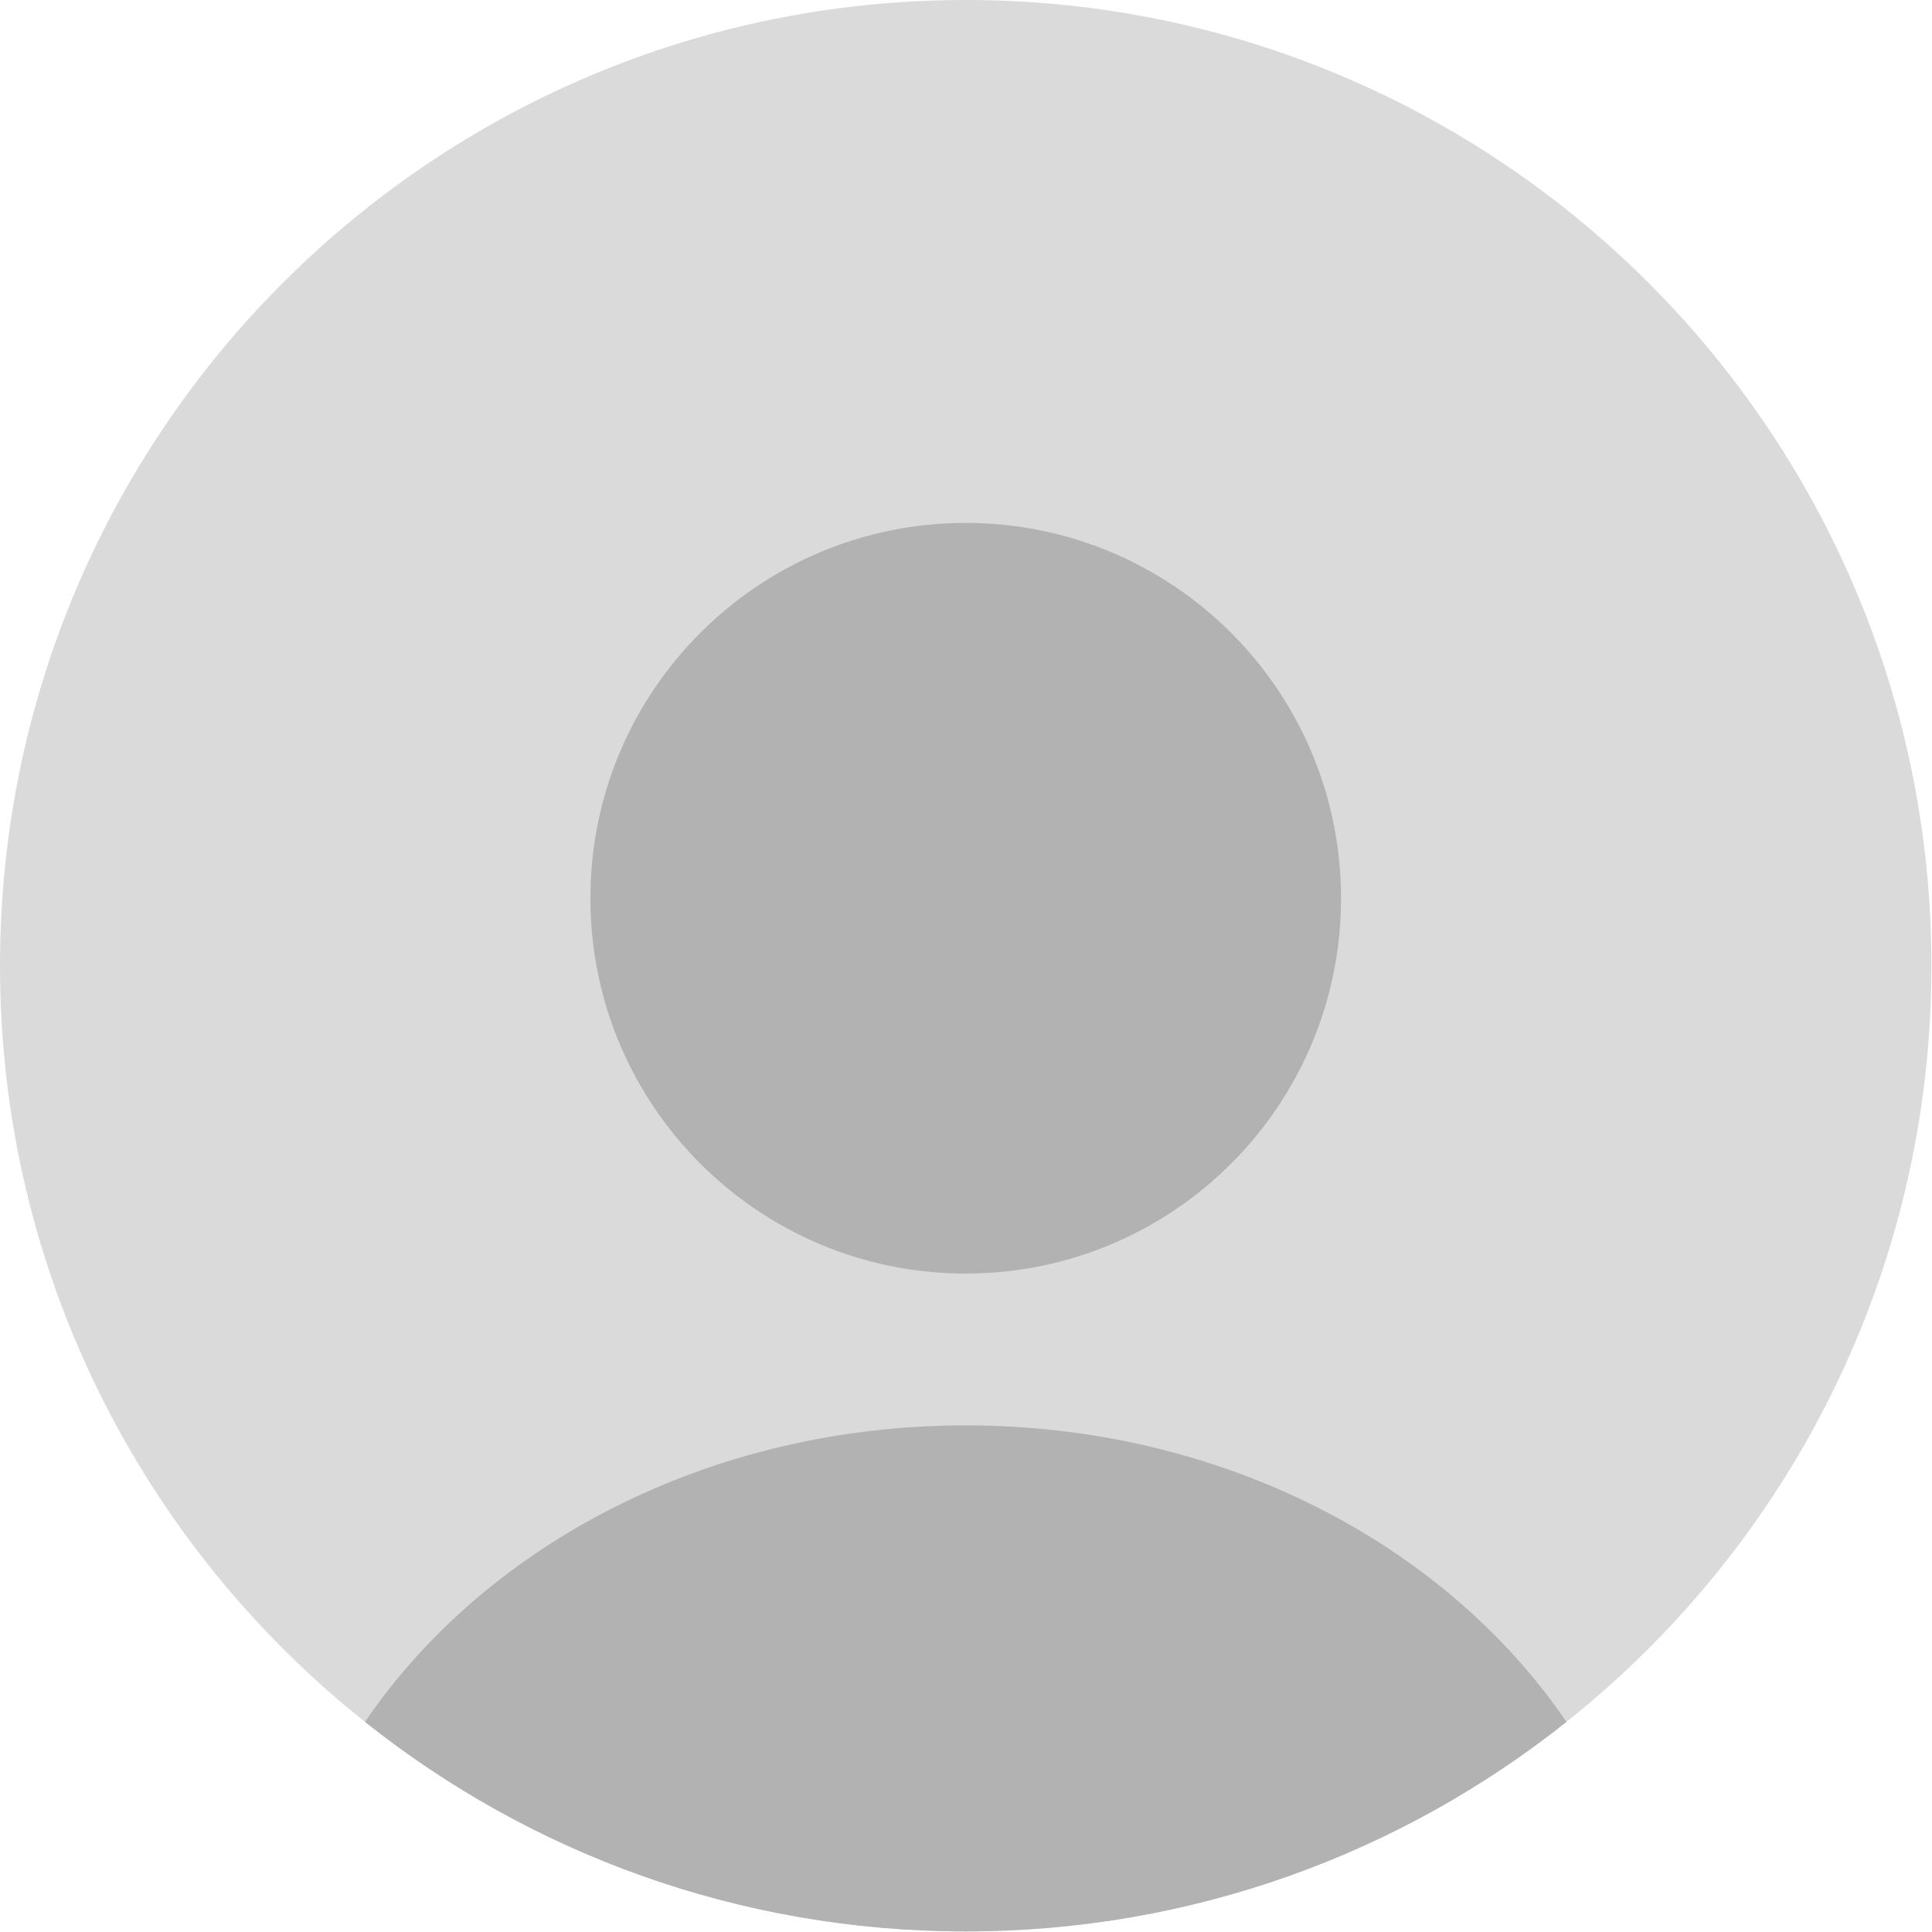
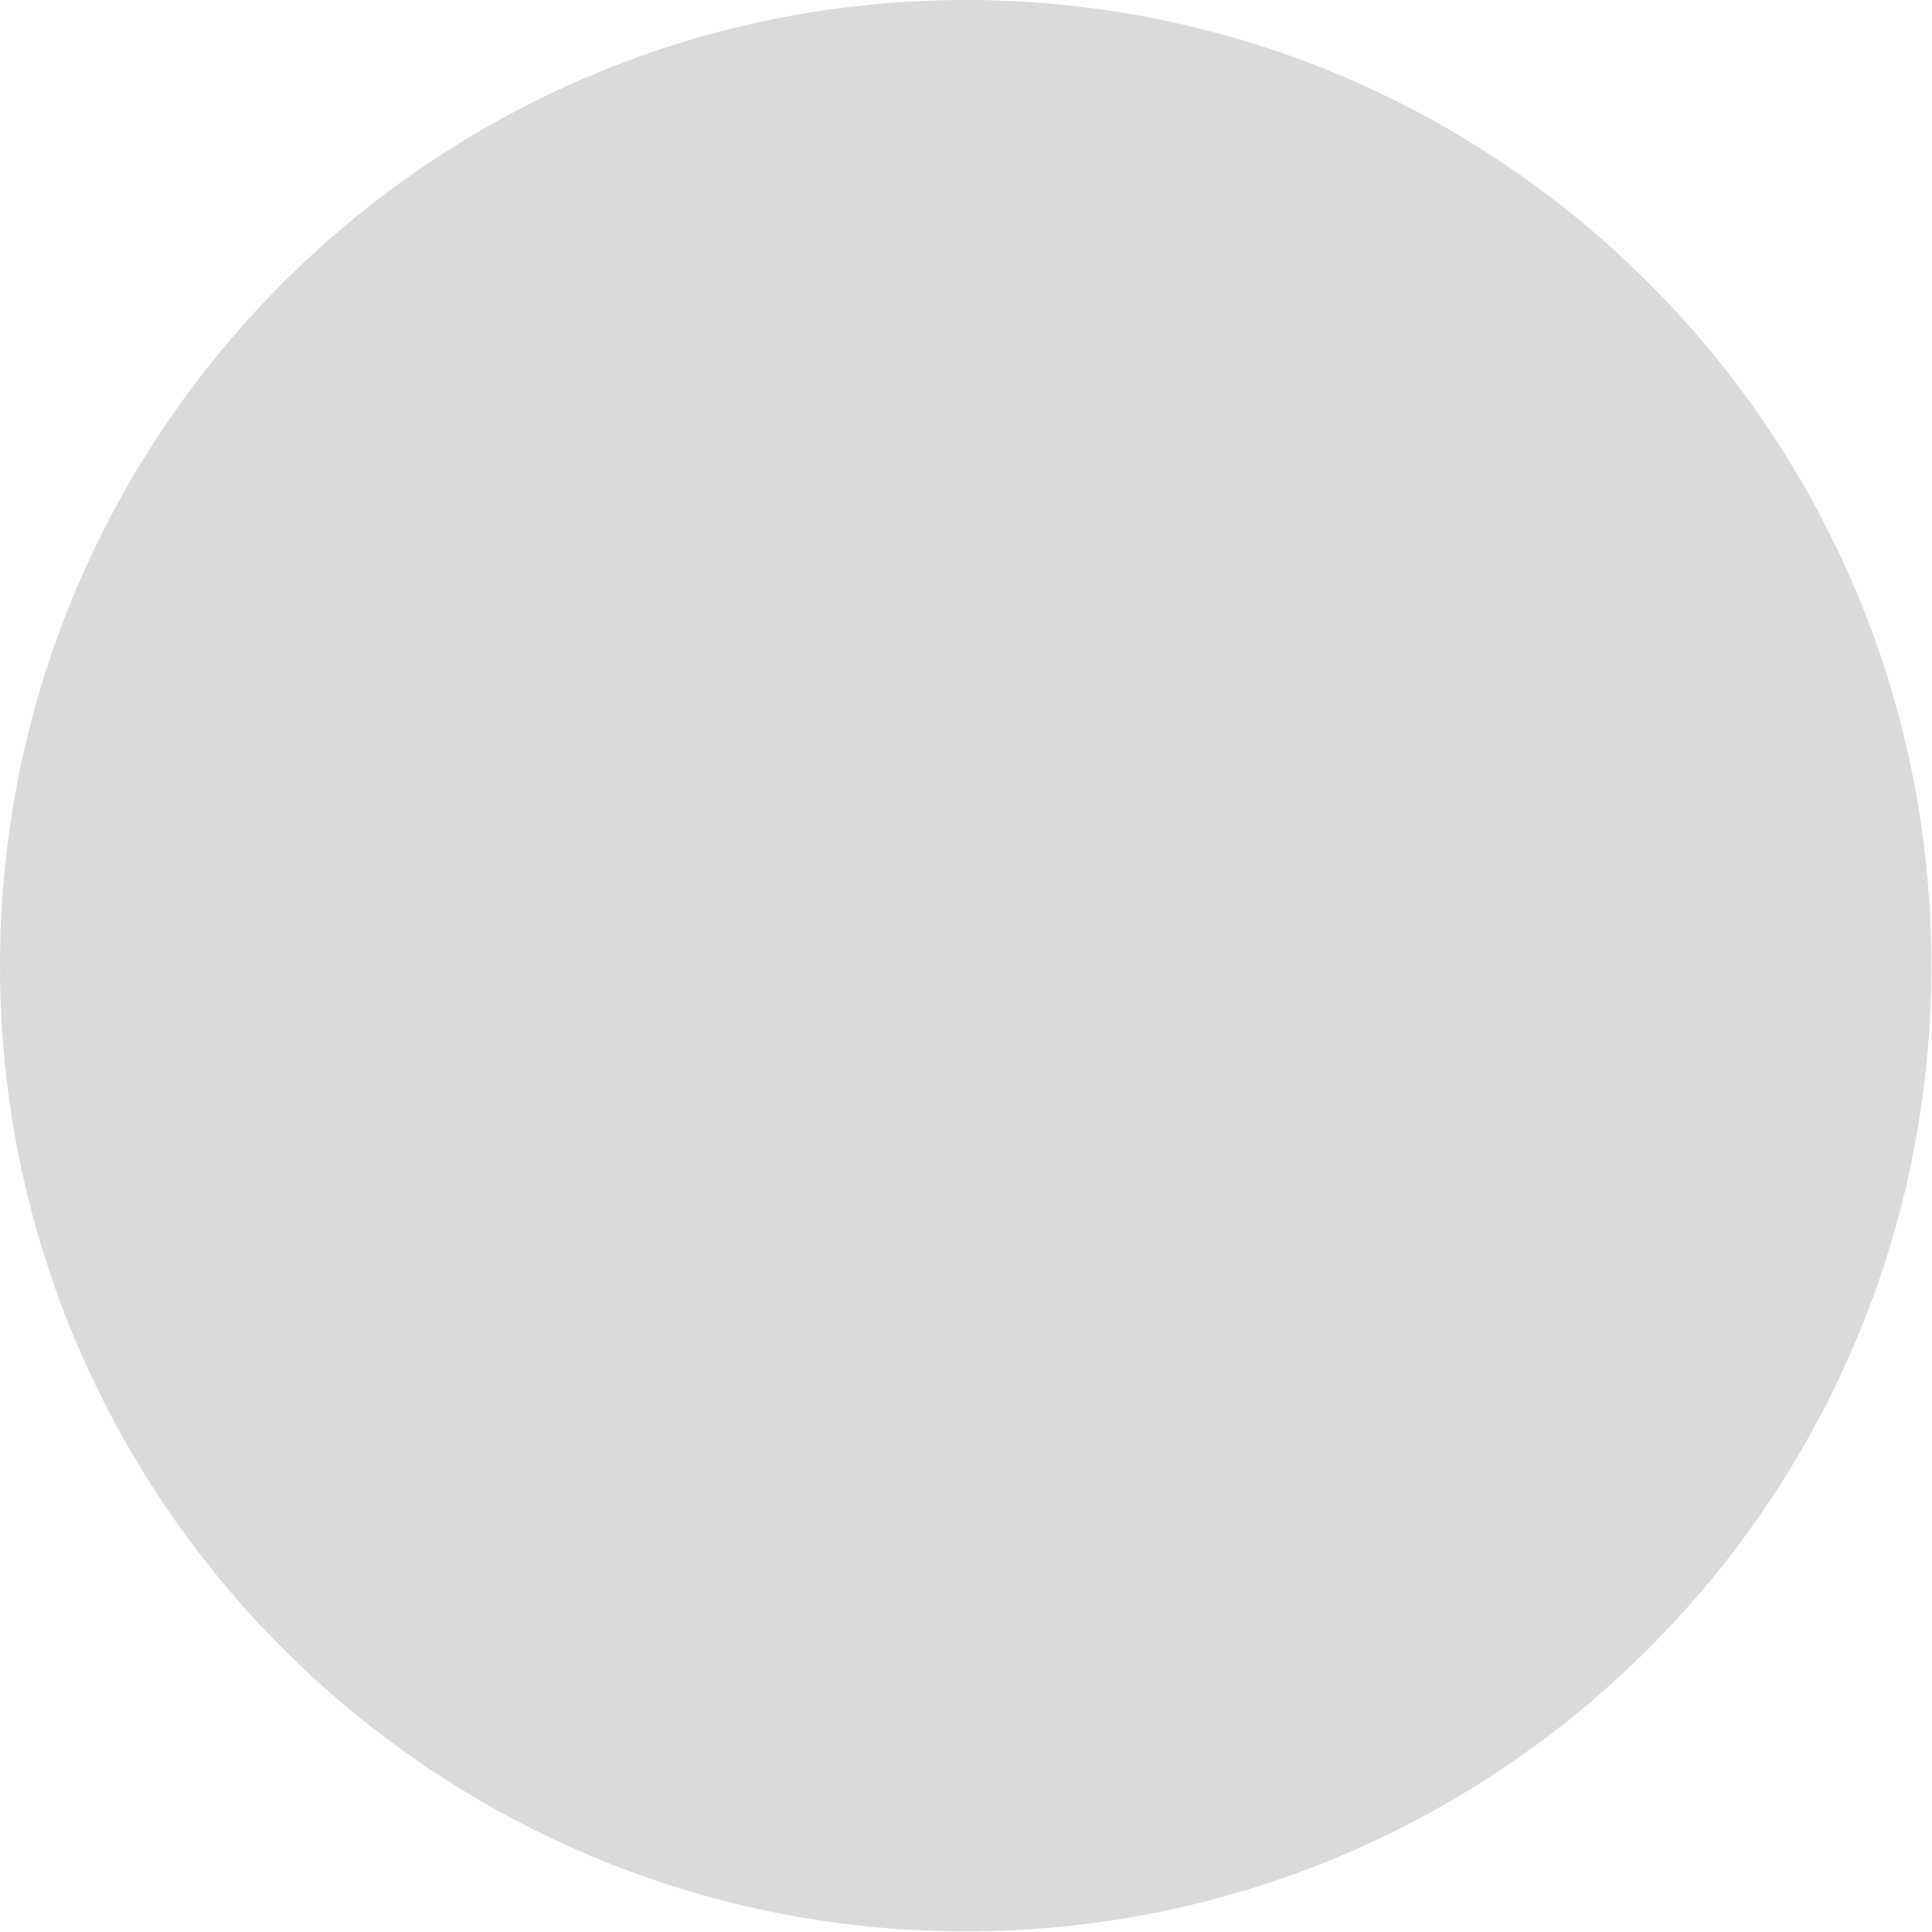
<svg xmlns="http://www.w3.org/2000/svg" width="2115px" height="2115px" version="1.1" xml:space="preserve" style="fill-rule:evenodd;clip-rule:evenodd;stroke-linejoin:round;stroke-miterlimit:2;">
  <g transform="matrix(1,0,0,1,-942.816,-942.816)">
    <path d="M3057.18,2000C3057.18,2335.3 2901.1,2634.13 2657.63,2827.79C2477.12,2971.41 2248.6,3057.18 2000,3057.18C1751.4,3057.18 1522.88,2971.41 1342.38,2827.79C1098.9,2634.13 942.816,2335.3 942.816,2000C942.816,1416.15 1416.15,942.816 2000,942.816C2583.85,942.816 3057.18,1416.15 3057.18,2000Z" style="fill:rgb(218,218,218);fill-rule:nonzero;" />
-     <path d="M2410.87,1926.14C2410.87,2153.05 2226.92,2337.01 2000,2337.01C1773.08,2337.01 1589.13,2153.05 1589.13,1926.14C1589.13,1699.22 1773.08,1515.26 2000,1515.26C2226.92,1515.26 2410.87,1699.22 2410.87,1926.14Z" style="fill:rgb(178,178,178);fill-rule:nonzero;" />
-     <path d="M2657.63,2827.79C2477.12,2971.41 2248.6,3057.18 2000,3057.18C1751.4,3057.18 1522.88,2971.41 1342.38,2827.79C1474.55,2633.62 1719.59,2503.2 2000,2503.2C2280.41,2503.2 2525.45,2633.62 2657.63,2827.79Z" style="fill:rgb(178,178,178);fill-rule:nonzero;" />
  </g>
</svg>